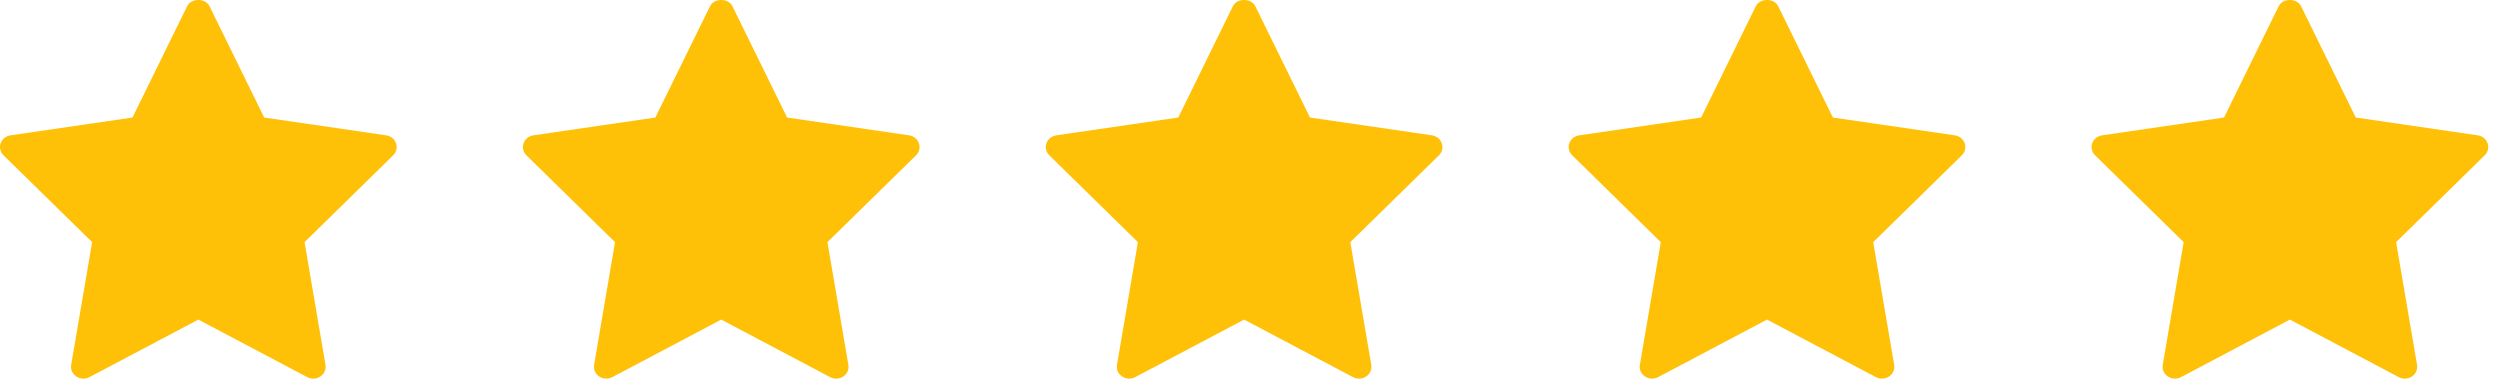
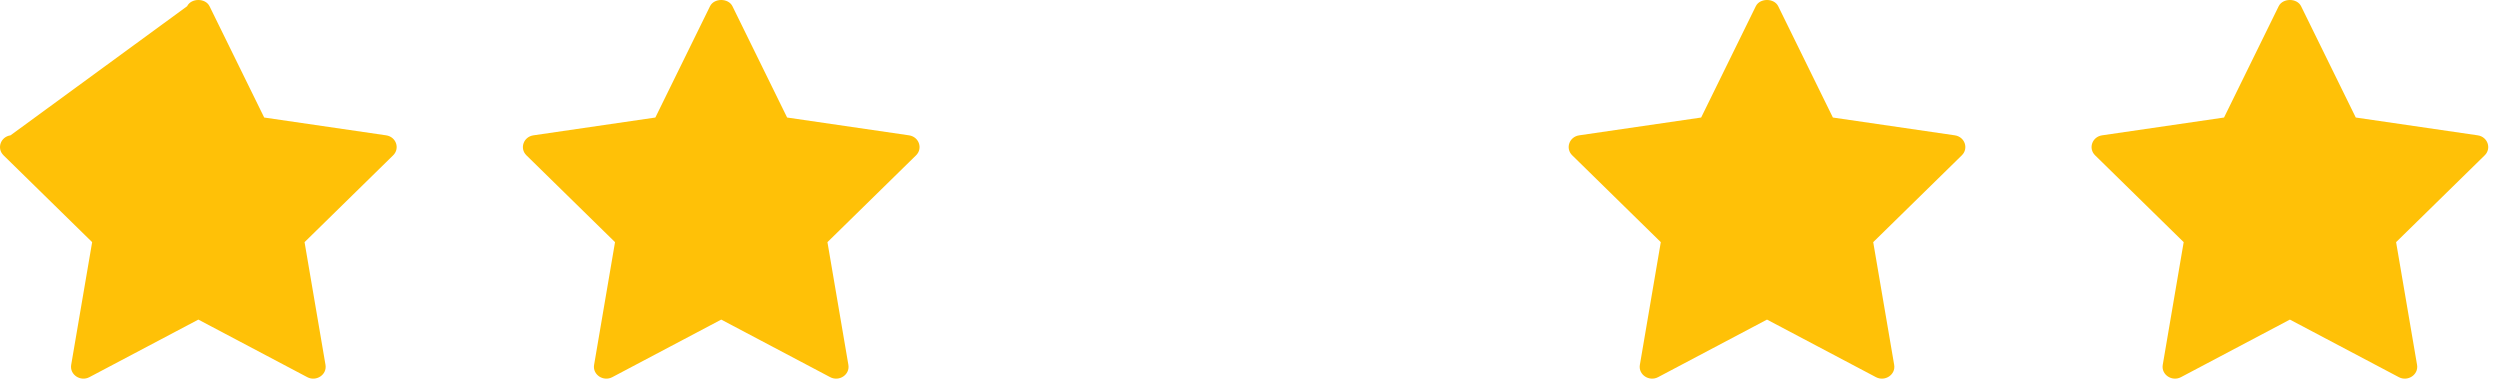
<svg xmlns="http://www.w3.org/2000/svg" width="91" height="14" viewBox="0 0 91 14" fill="none">
-   <path d="M14.056 4.926L9.617 4.278L7.627 0.227C7.479 -0.076 6.96 -0.076 6.811 0.227L4.822 4.278L0.383 4.926C0.019 4.98 -0.127 5.404 0.129 5.654L3.354 8.814L2.591 13.281C2.531 13.636 2.927 13.902 3.255 13.728L7.22 11.633L11.184 13.728C11.509 13.901 11.909 13.64 11.848 13.281L11.086 8.814L14.31 5.654C14.566 5.404 14.42 4.98 14.056 4.926Z" fill="#FFC107" />
+   <path d="M14.056 4.926L9.617 4.278L7.627 0.227C7.479 -0.076 6.96 -0.076 6.811 0.227L0.383 4.926C0.019 4.98 -0.127 5.404 0.129 5.654L3.354 8.814L2.591 13.281C2.531 13.636 2.927 13.902 3.255 13.728L7.22 11.633L11.184 13.728C11.509 13.901 11.909 13.64 11.848 13.281L11.086 8.814L14.31 5.654C14.566 5.404 14.42 4.98 14.056 4.926Z" fill="#FFC107" />
  <path d="M33.089 4.926L28.651 4.278L26.661 0.227C26.512 -0.076 25.993 -0.076 25.845 0.227L23.855 4.278L19.417 4.926C19.052 4.98 18.907 5.404 19.162 5.654L22.387 8.814L21.625 13.281C21.564 13.636 21.96 13.902 22.288 13.728L26.253 11.633L30.218 13.728C30.543 13.901 30.943 13.64 30.881 13.281L30.119 8.814L33.344 5.654C33.599 5.404 33.453 4.98 33.089 4.926Z" fill="#FFC107" />
-   <path d="M52.122 4.926L47.684 4.278L45.694 0.227C45.545 -0.076 45.026 -0.076 44.877 0.227L42.889 4.278L38.45 4.926C38.085 4.98 37.94 5.404 38.195 5.654L41.42 8.814L40.658 13.281C40.597 13.636 40.993 13.902 41.321 13.728L45.286 11.633L49.251 13.728C49.576 13.901 49.976 13.64 49.914 13.281L49.152 8.814L52.377 5.654C52.632 5.404 52.486 4.98 52.122 4.926Z" fill="#FFC107" />
  <path d="M71.156 4.926L66.717 4.278L64.727 0.227C64.579 -0.076 64.059 -0.076 63.911 0.227L61.922 4.278L57.483 4.926C57.118 4.98 56.973 5.404 57.229 5.654L60.453 8.814L59.691 13.281C59.63 13.636 60.027 13.902 60.355 13.728L64.319 11.633L68.284 13.728C68.609 13.901 69.009 13.64 68.948 13.281L68.185 8.814L71.41 5.654C71.666 5.404 71.52 4.98 71.156 4.926Z" fill="#FFC107" />
  <path d="M90.189 4.926L85.75 4.278L83.76 0.227C83.612 -0.076 83.093 -0.076 82.944 0.227L80.955 4.278L76.516 4.926C76.152 4.98 76.006 5.404 76.262 5.654L79.486 8.814L78.724 13.281C78.663 13.636 79.06 13.902 79.388 13.728L83.352 11.633L87.317 13.728C87.642 13.901 88.042 13.64 87.981 13.281L87.218 8.814L90.443 5.654C90.699 5.404 90.553 4.98 90.189 4.926Z" fill="#FFC107" />
</svg>